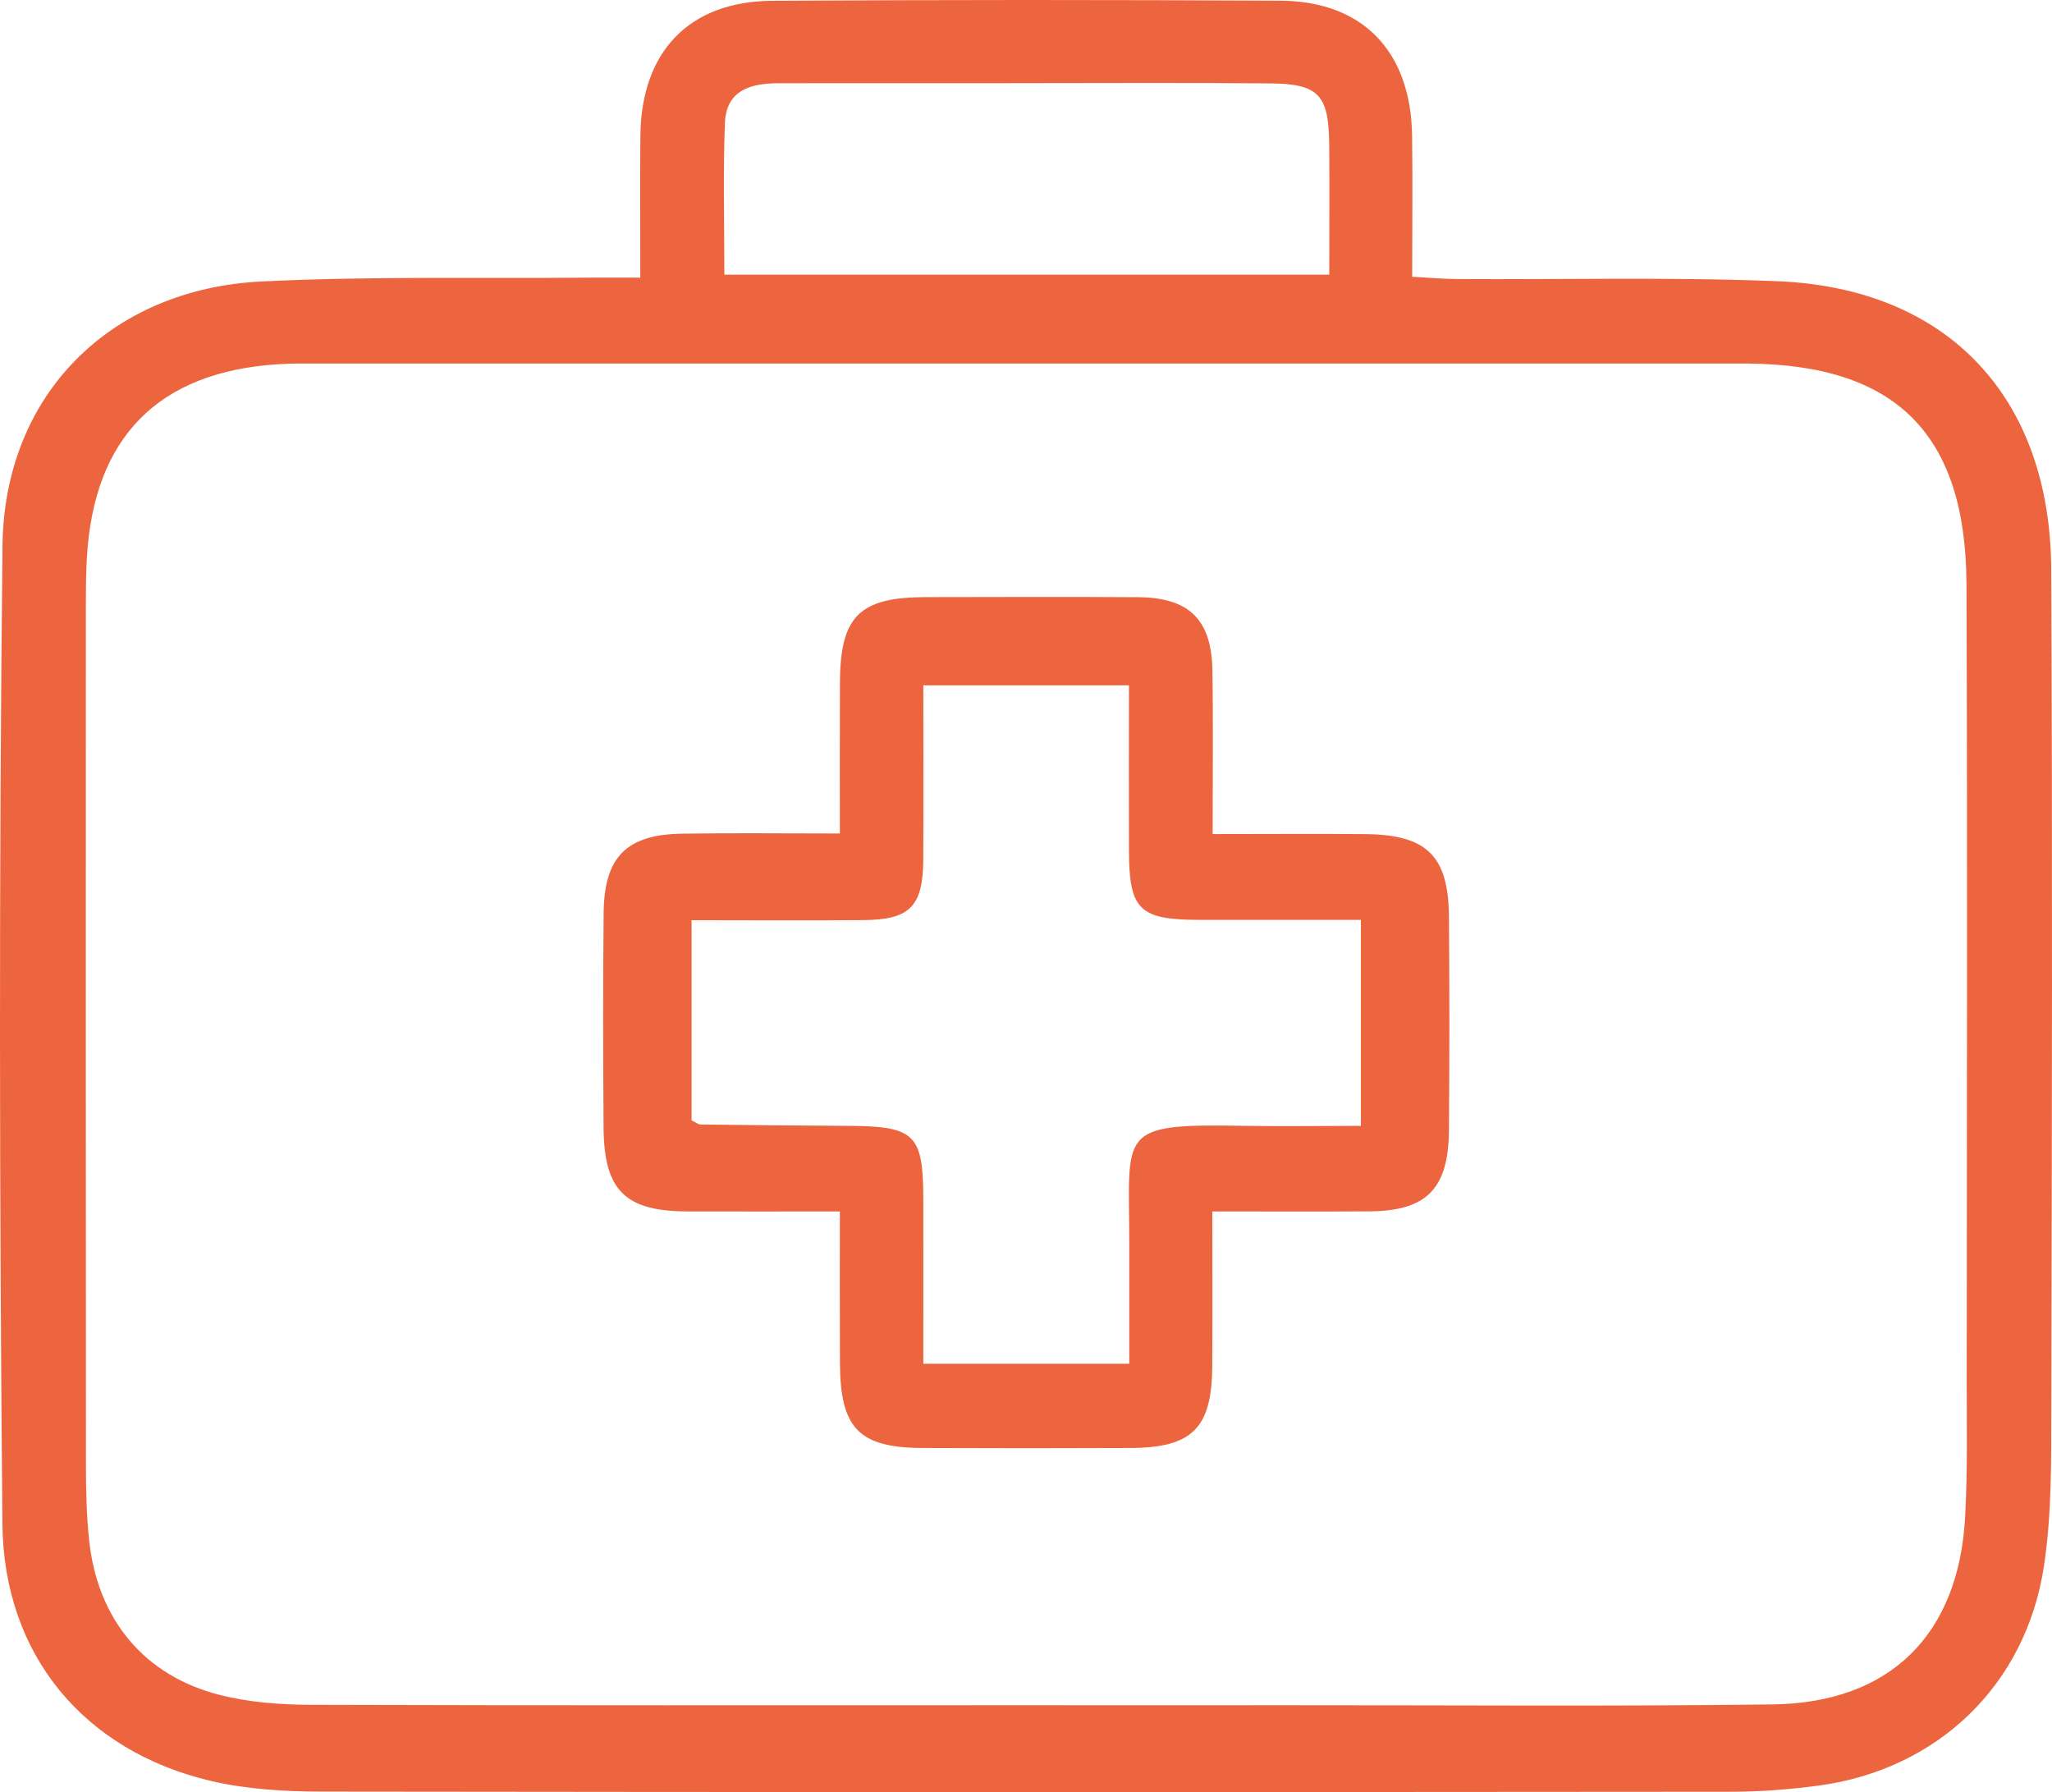
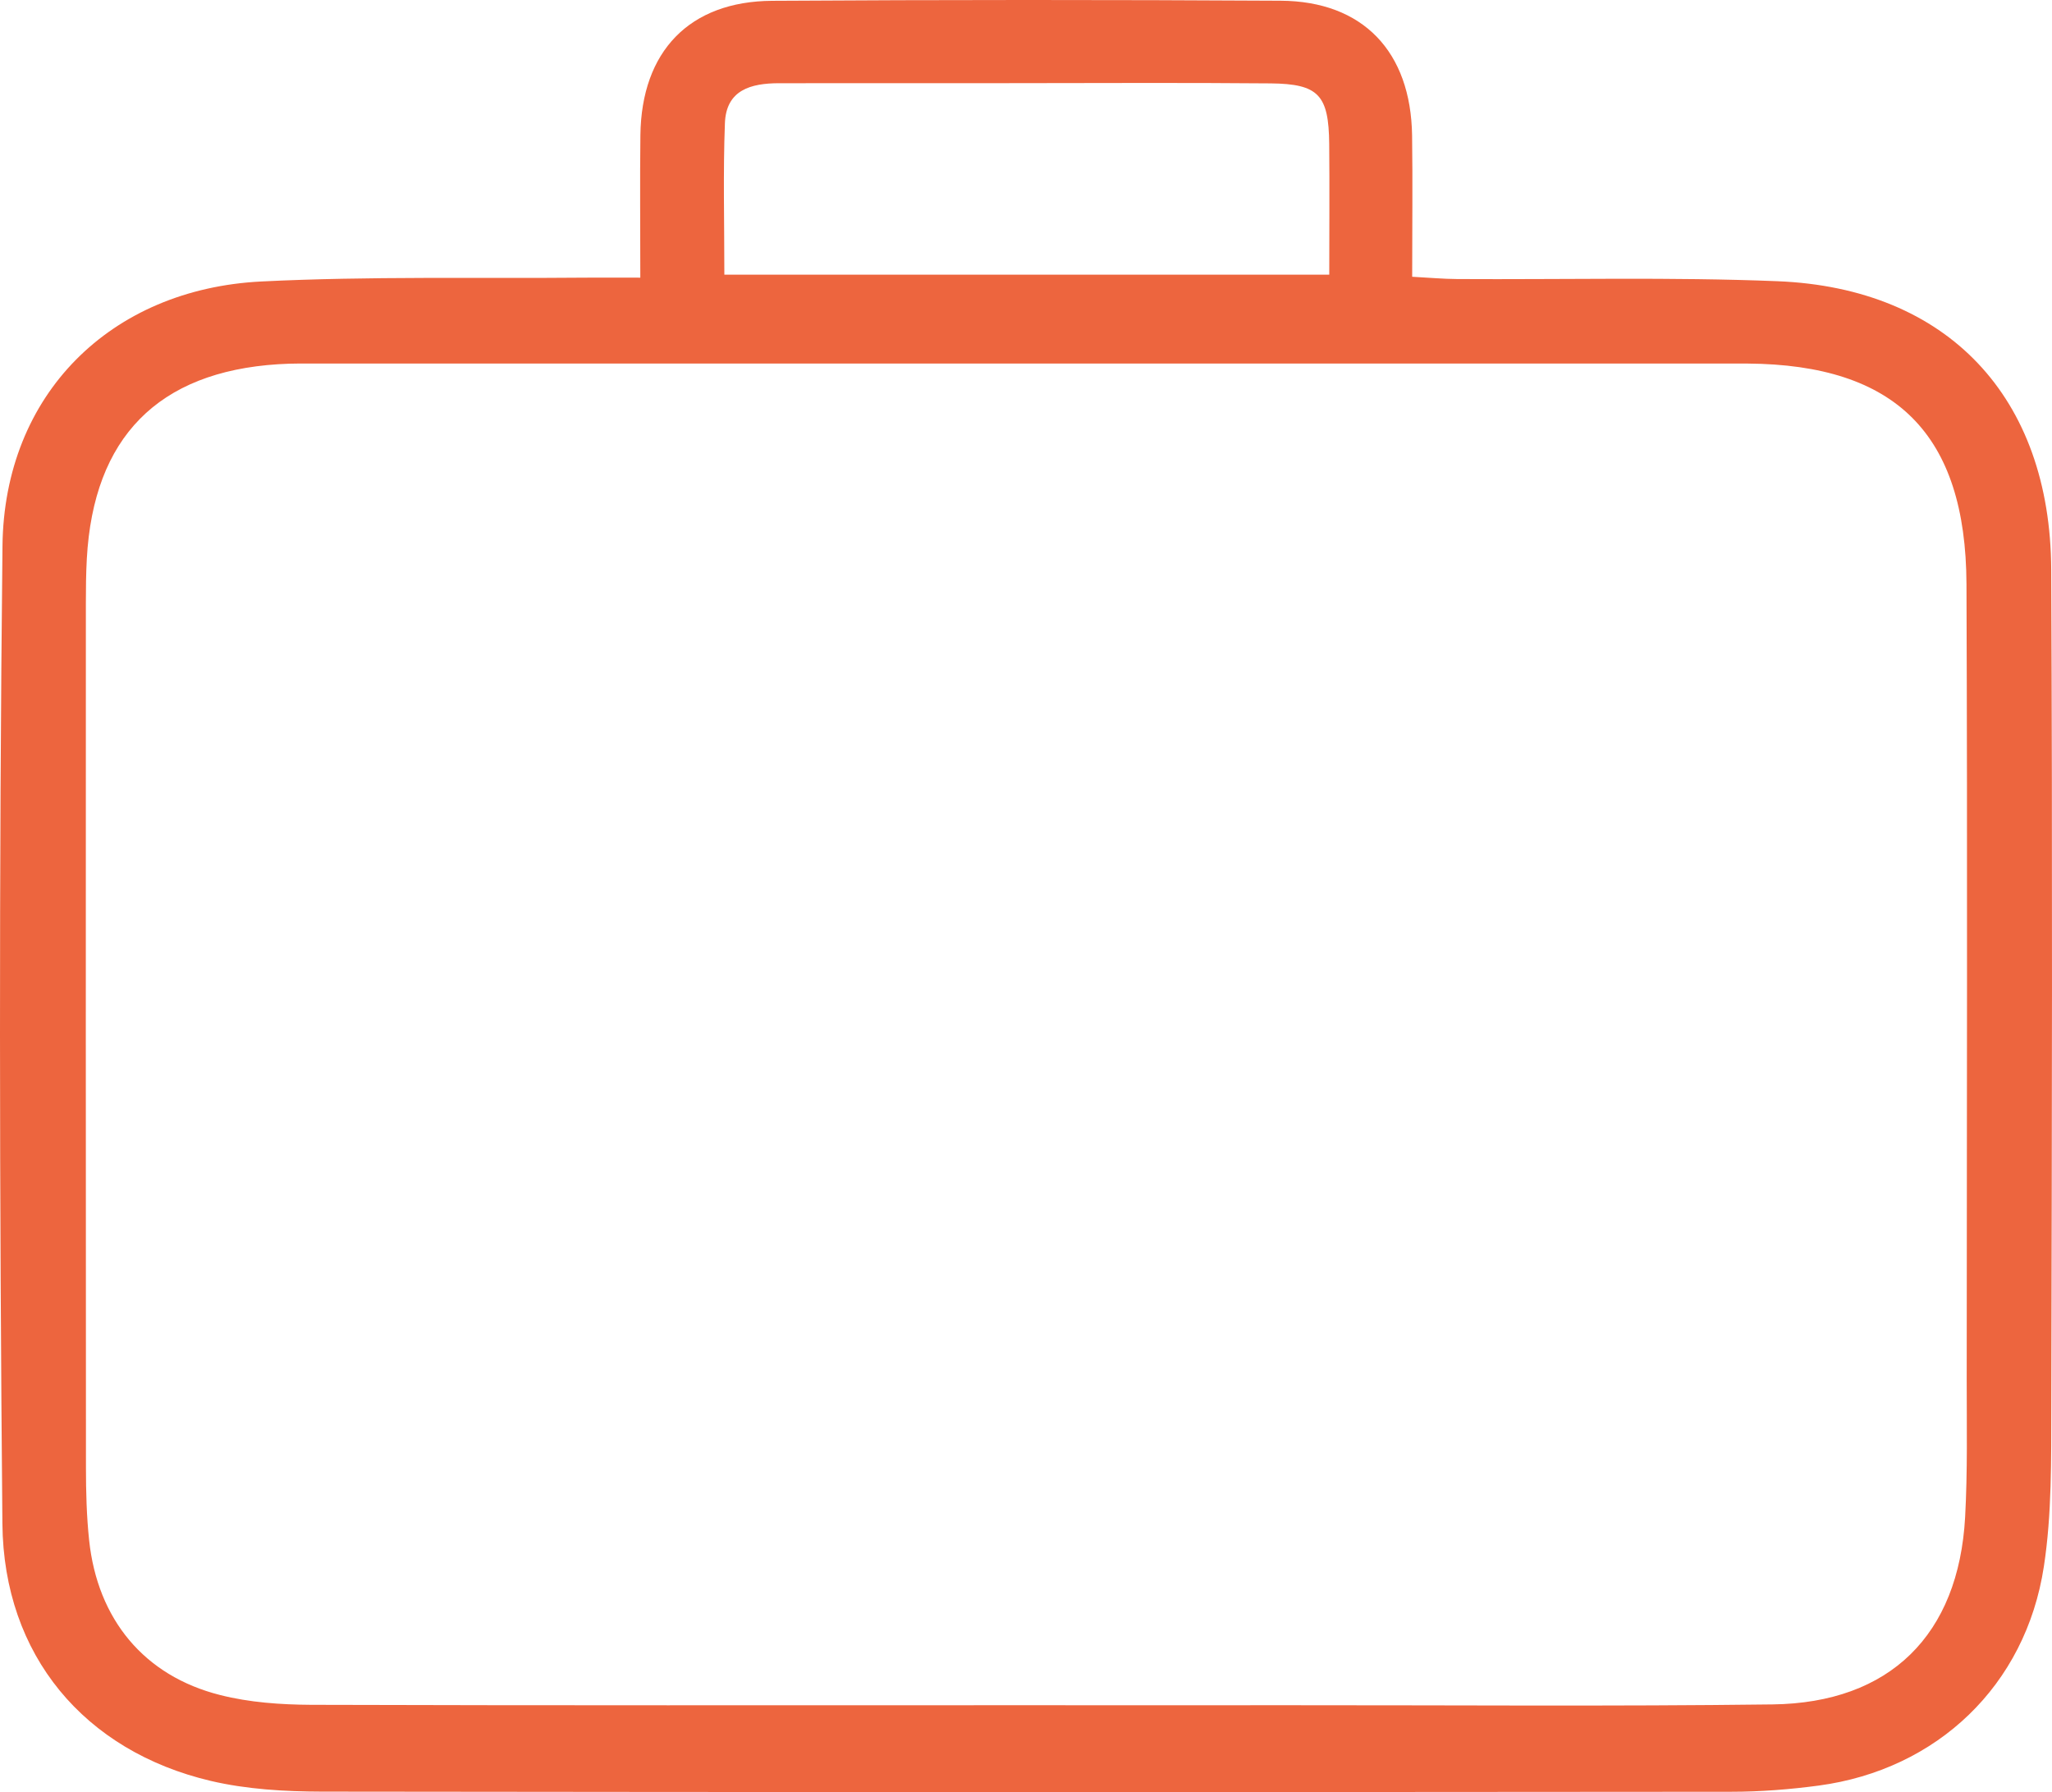
<svg xmlns="http://www.w3.org/2000/svg" width="71" height="62" viewBox="0 0 71 62" fill="none">
  <path d="M22.155 9.606C22.155 7.82 22.139 6.248 22.158 4.674C22.194 1.778 23.852 0.044 26.72 0.028C32.585 -0.009 38.449 -0.009 44.314 0.025C47.157 0.042 48.818 1.783 48.859 4.691C48.881 6.271 48.862 7.85 48.862 9.575C49.441 9.606 49.932 9.651 50.422 9.654C54.117 9.676 57.814 9.581 61.503 9.729C67.387 9.967 70.946 13.736 70.973 19.705C71.018 29.348 70.998 38.99 70.976 48.633C70.971 50.49 70.998 52.374 70.718 54.2C70.089 58.318 67.021 61.223 62.936 61.774C61.932 61.908 60.913 61.989 59.901 61.989C43.646 62.003 27.391 62.006 11.133 61.984C9.85 61.981 8.531 61.905 7.286 61.612C2.929 60.583 0.124 57.278 0.083 52.71C-0.02 41.437 -0.036 30.161 0.086 18.888C0.141 13.652 3.819 9.998 9.046 9.738C12.779 9.553 16.524 9.64 20.262 9.606C20.817 9.601 21.366 9.606 22.155 9.606ZM35.423 58.995C38.516 58.995 41.612 58.998 44.705 58.995C50.245 58.992 55.788 59.037 61.328 58.967C65.394 58.916 67.769 56.562 67.994 52.489C68.08 50.909 68.049 49.324 68.049 47.739C68.052 38.563 68.077 29.384 68.041 20.208C68.019 15.011 65.591 12.614 60.466 12.578C60.281 12.578 60.098 12.578 59.912 12.578C43.657 12.578 27.402 12.578 11.147 12.578C10.64 12.578 10.13 12.567 9.623 12.601C5.465 12.866 3.234 15.139 3.004 19.33C2.976 19.842 2.971 20.353 2.971 20.868C2.968 30.838 2.968 40.805 2.974 50.775C2.974 51.611 2.996 52.455 3.084 53.286C3.373 56.02 4.986 57.98 7.616 58.642C8.63 58.9 9.714 58.975 10.764 58.981C18.982 59.006 27.202 58.995 35.423 58.995ZM25.063 9.503C32.072 9.503 38.956 9.503 45.993 9.503C45.993 7.931 46.005 6.455 45.991 4.976C45.974 3.288 45.625 2.902 43.967 2.885C40.922 2.857 37.878 2.877 34.832 2.877C32.202 2.877 29.572 2.877 26.945 2.879C25.988 2.882 25.121 3.106 25.082 4.269C25.018 5.977 25.063 7.688 25.063 9.503Z" fill="#ED653E" />
-   <path d="M41.958 28.856C43.857 28.856 45.558 28.842 47.26 28.858C49.372 28.881 50.117 29.613 50.134 31.71C50.154 34.176 50.154 36.645 50.134 39.111C50.117 41.138 49.355 41.898 47.368 41.909C45.622 41.921 43.876 41.912 41.947 41.912C41.947 43.769 41.955 45.522 41.944 47.275C41.93 49.408 41.254 50.087 39.112 50.096C36.712 50.107 34.314 50.107 31.914 50.096C29.716 50.084 29.073 49.416 29.062 47.154C29.054 45.483 29.059 43.813 29.059 41.912C27.25 41.912 25.523 41.918 23.793 41.912C21.618 41.904 20.894 41.185 20.883 38.979C20.869 36.513 20.861 34.045 20.886 31.579C20.908 29.644 21.679 28.872 23.599 28.842C25.348 28.814 27.097 28.836 29.059 28.836C29.059 27.027 29.054 25.324 29.062 23.622C29.073 21.315 29.733 20.661 32.044 20.658C34.489 20.655 36.936 20.644 39.38 20.661C41.146 20.675 41.922 21.435 41.95 23.197C41.98 25 41.958 26.809 41.958 28.856ZM23.929 31.836C23.929 34.271 23.929 36.533 23.929 38.761C24.084 38.834 24.162 38.904 24.242 38.904C25.95 38.926 27.66 38.943 29.367 38.951C31.659 38.965 31.945 39.242 31.947 41.498C31.95 43.346 31.947 45.194 31.947 47.182C33.261 47.182 34.406 47.182 35.55 47.182C36.687 47.182 37.823 47.182 39.073 47.182C39.073 45.642 39.073 44.3 39.073 42.958C39.07 39.144 38.638 38.873 42.981 38.949C44.344 38.974 45.705 38.951 47.088 38.951C47.088 36.466 47.088 34.207 47.088 31.825C45.173 31.825 43.336 31.828 41.498 31.825C39.414 31.819 39.067 31.478 39.062 29.412C39.056 27.522 39.062 25.632 39.062 23.711C36.598 23.711 34.356 23.711 31.947 23.711C31.947 25.783 31.958 27.774 31.945 29.767C31.931 31.366 31.476 31.822 29.866 31.833C27.931 31.85 25.997 31.836 23.929 31.836Z" fill="#ED653E" />
</svg>